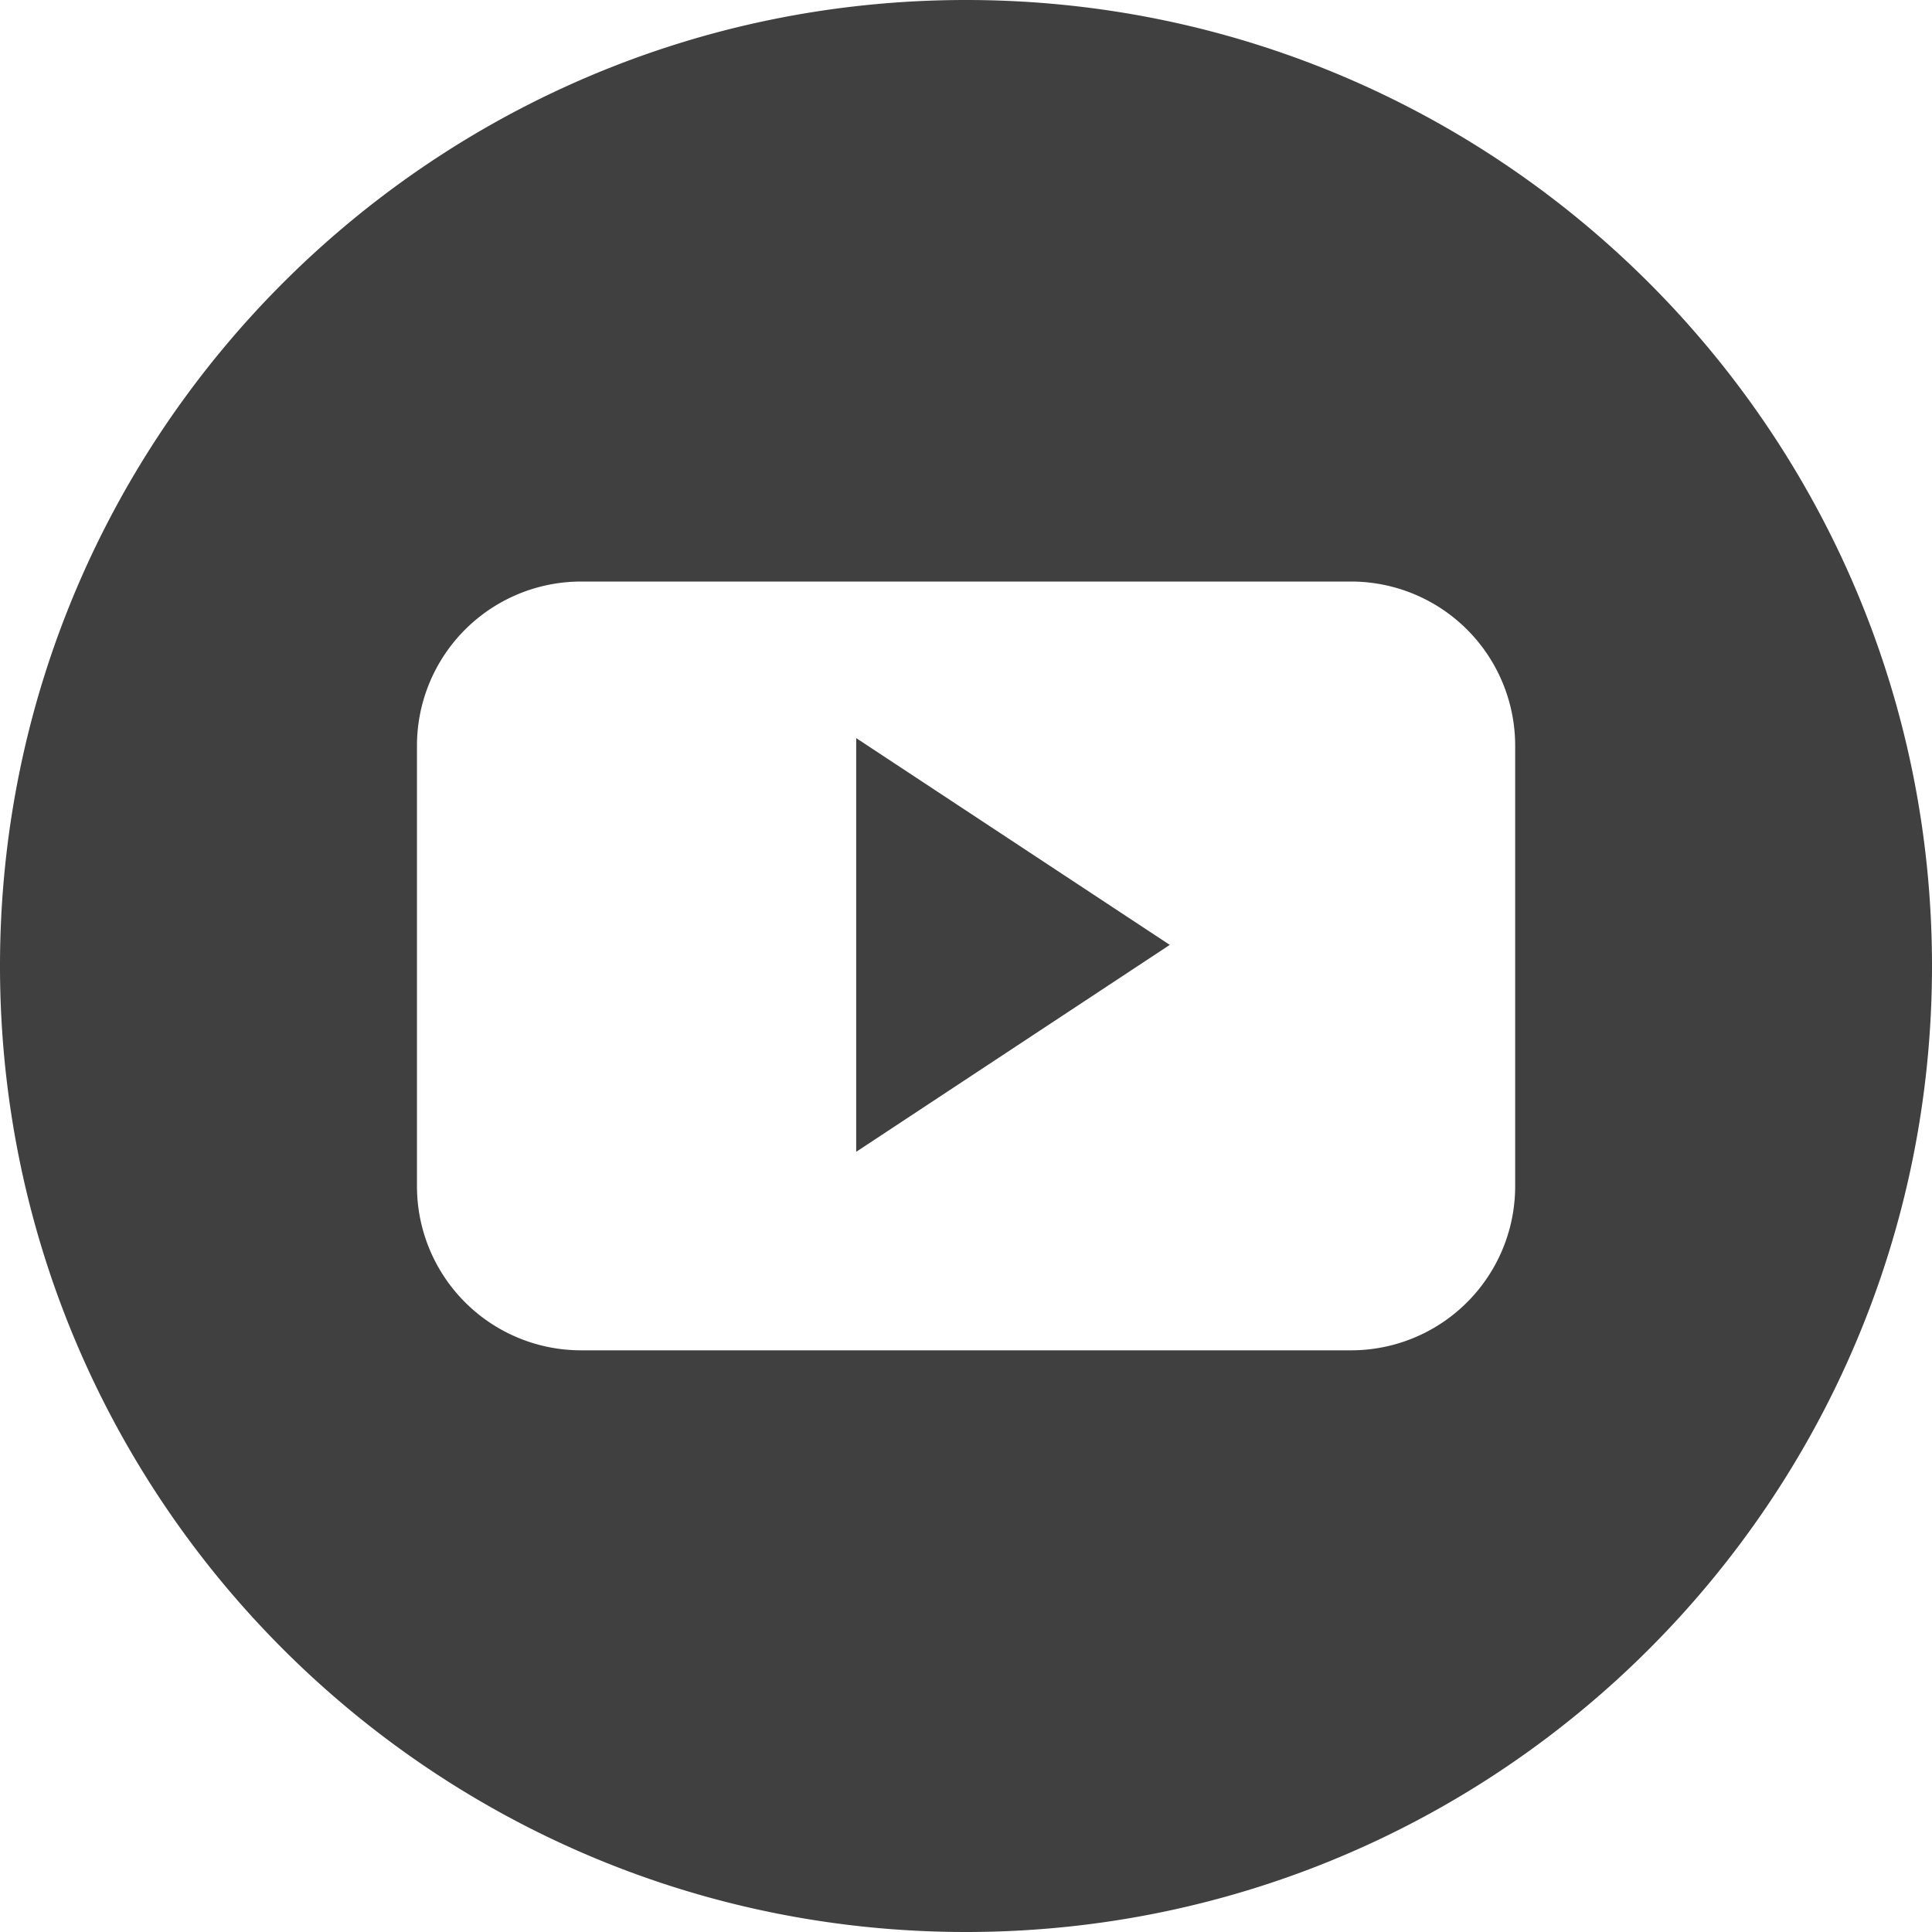
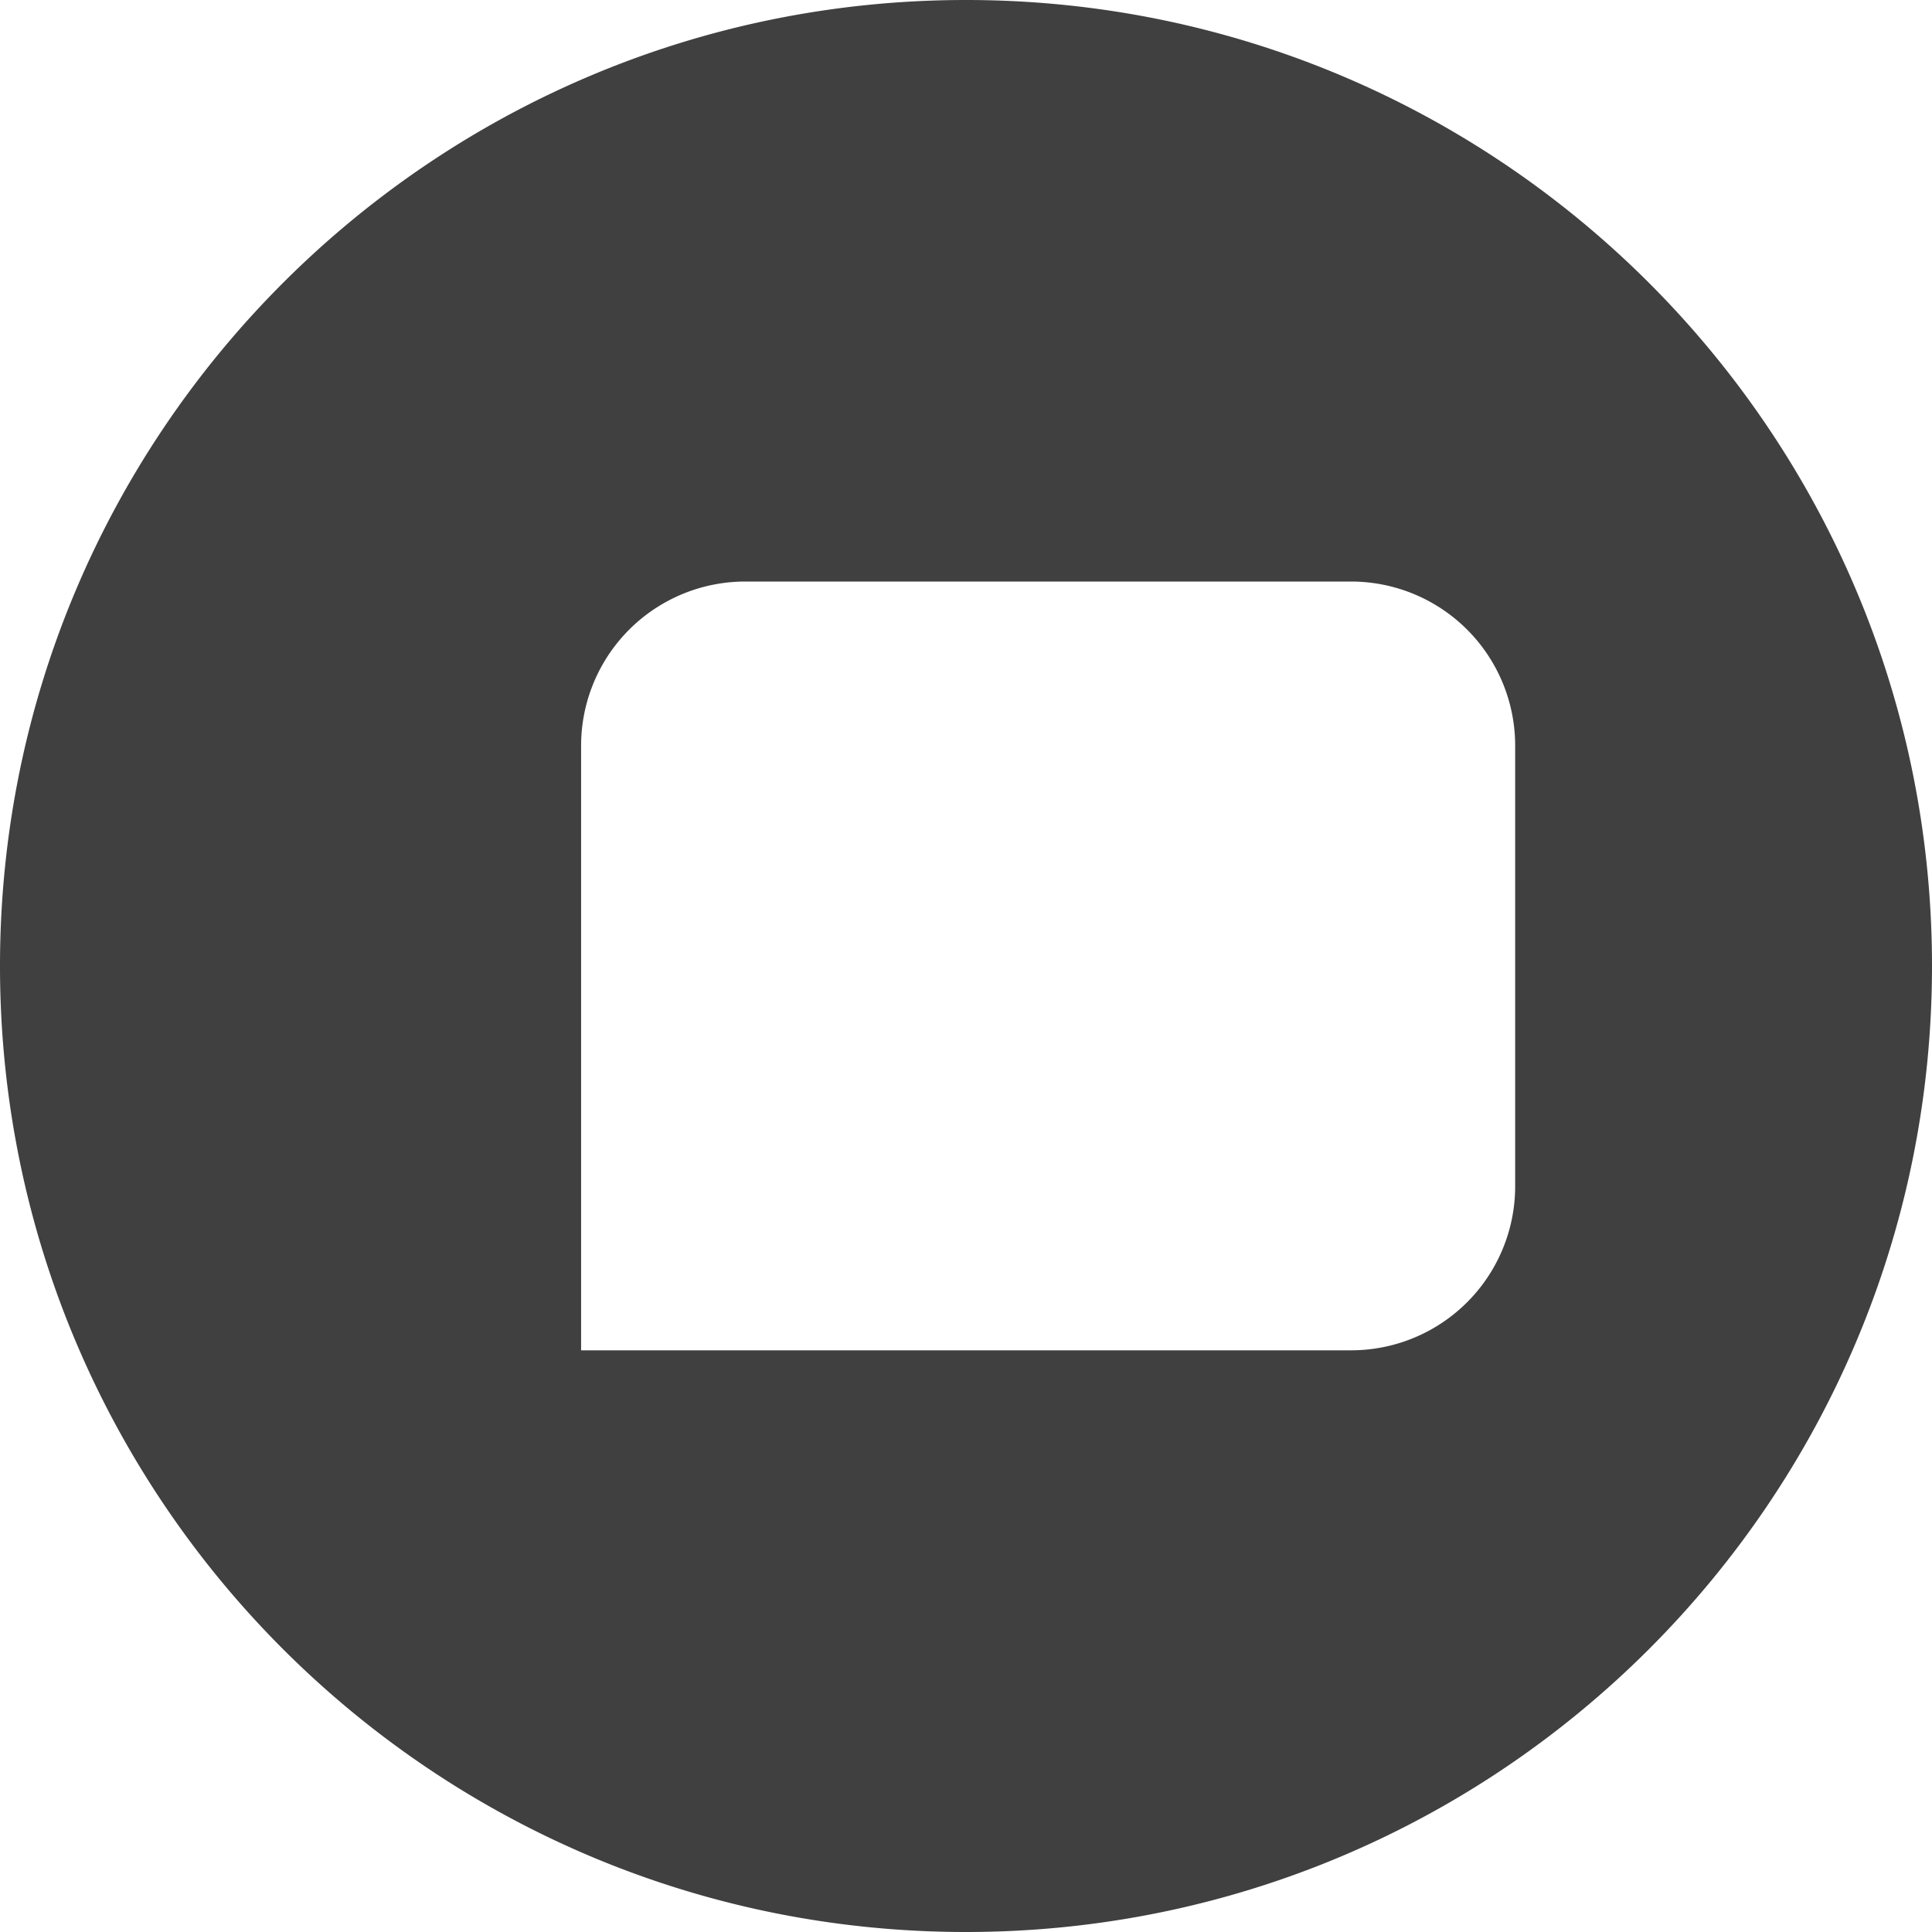
<svg xmlns="http://www.w3.org/2000/svg" id="_5" data-name="5" viewBox="0 0 1101.78 1101.78">
-   <path d="M550.89,0C246.66,0,0,246.66,0,550.89s246.65,550.89,550.89,550.89,550.89-246.66,550.89-550.89S855.12,0,550.89,0ZM864.07,676.45a93.58,93.58,0,0,1-93.61,93.61H331.39a93.58,93.58,0,0,1-93.6-93.61V425.32a93.63,93.63,0,0,1,93.6-93.68H770.46a93.59,93.59,0,0,1,93.61,93.68Z" fill="#414040" />
-   <polygon points="488.27 656.85 667.1 538.85 488.27 420.93 488.27 656.85" fill="#414040" />
+   <path d="M550.89,0C246.66,0,0,246.66,0,550.89s246.65,550.89,550.89,550.89,550.89-246.66,550.89-550.89S855.12,0,550.89,0ZM864.07,676.45a93.58,93.58,0,0,1-93.61,93.61H331.39V425.32a93.63,93.63,0,0,1,93.6-93.68H770.46a93.59,93.59,0,0,1,93.61,93.68Z" fill="#414040" />
</svg>